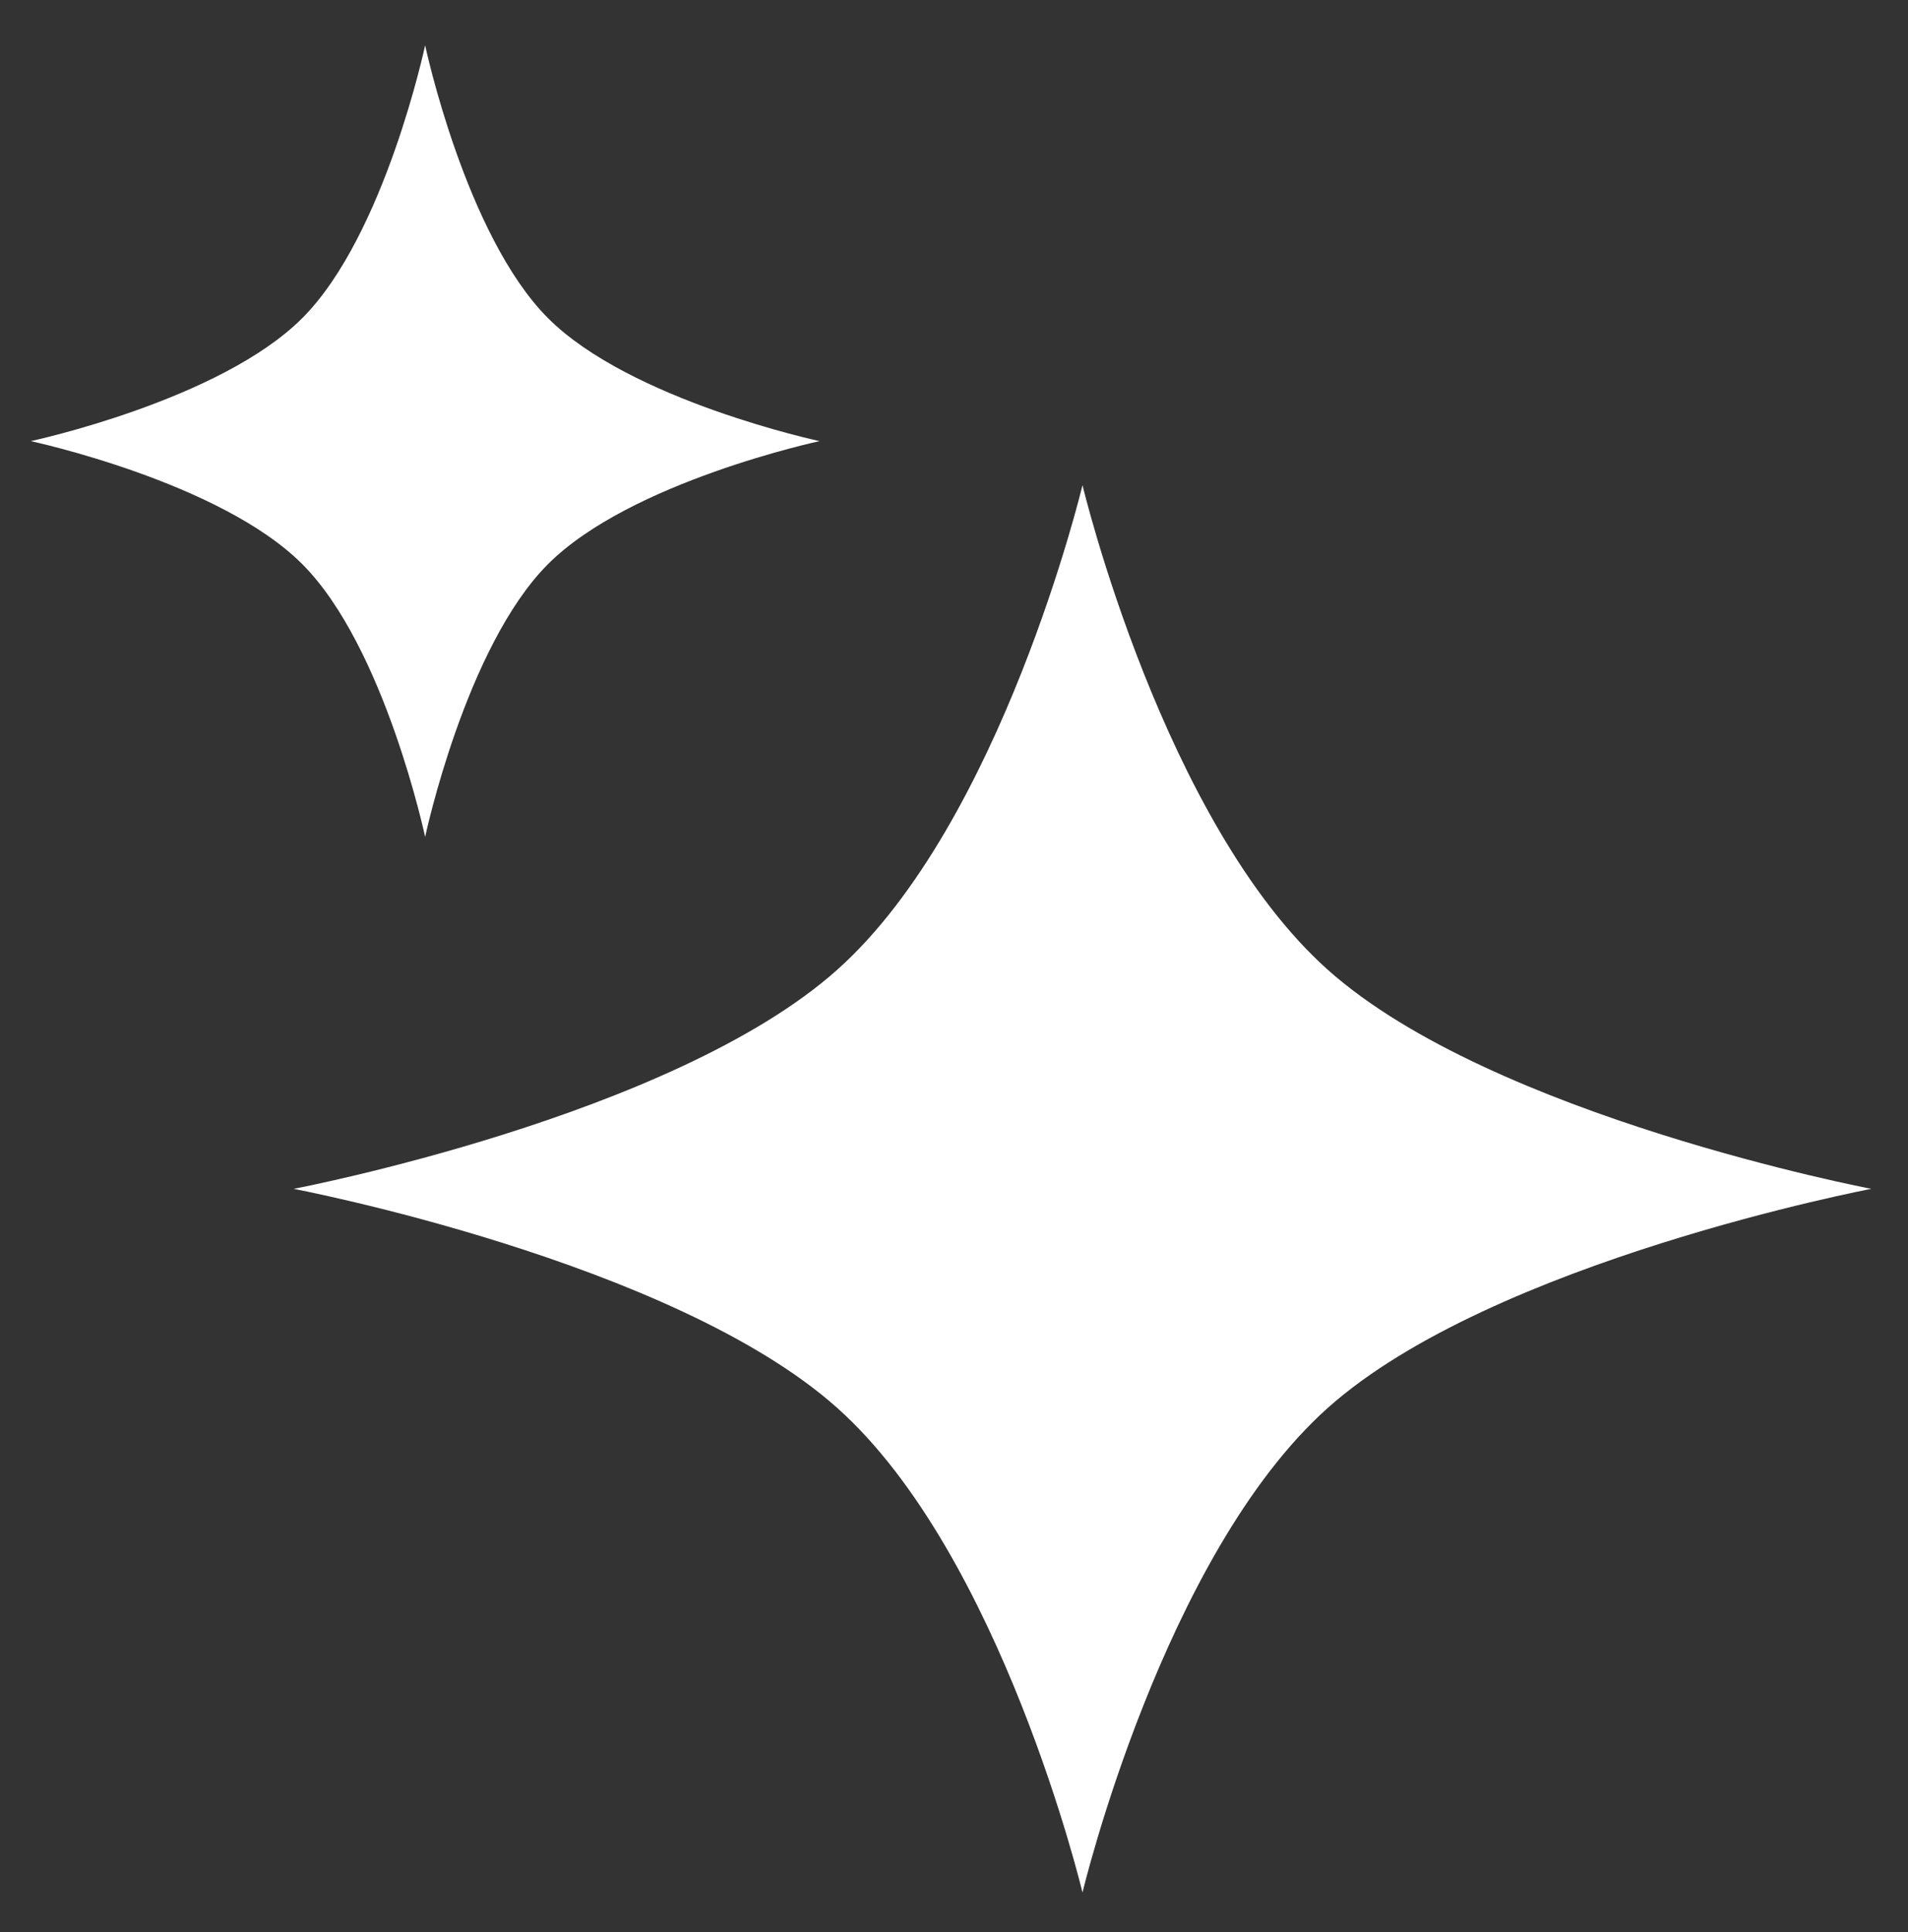
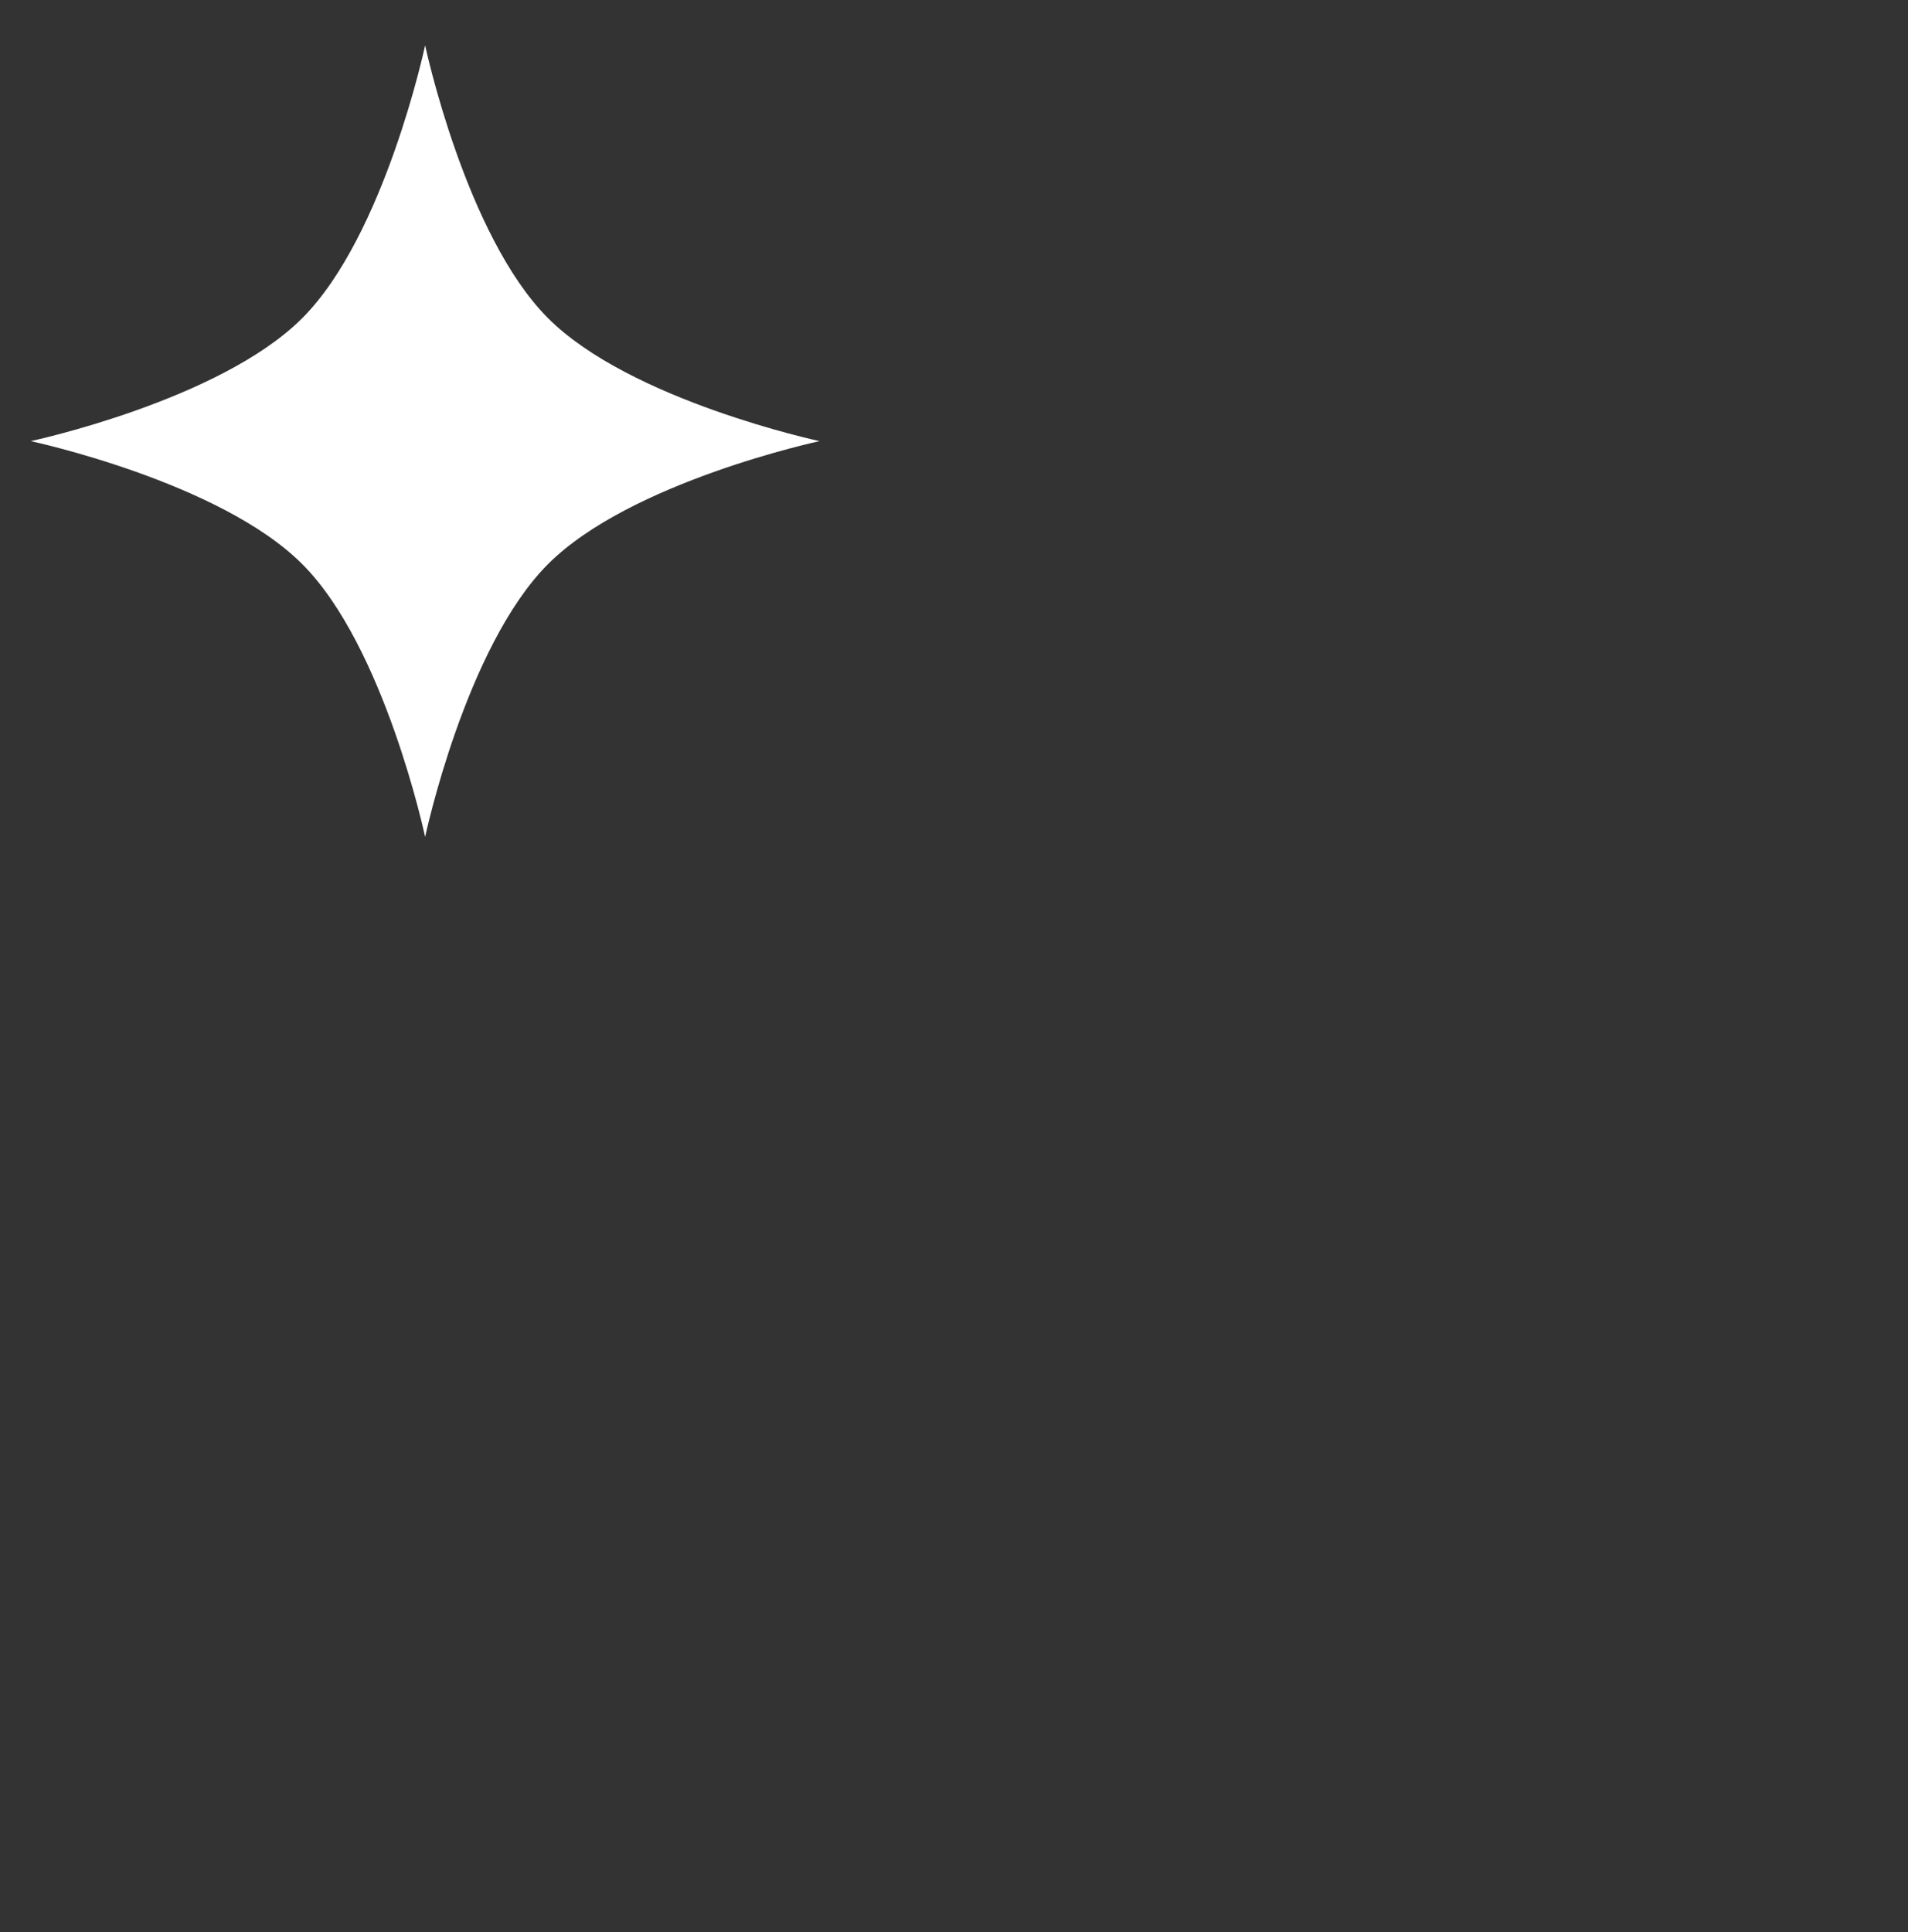
<svg xmlns="http://www.w3.org/2000/svg" width="159" height="161" viewBox="0 0 159 161" fill="none">
  <rect x="0" y="0" width="159" height="161" fill="#333333" stroke="none" />
  <path d="M35.428 3.775C35.428 3.775 38.794 19.61 45.654 26.494C52.514 33.377 68.296 36.754 68.296 36.754C68.296 36.754 52.514 40.131 45.654 47.015C38.794 53.898 35.428 69.733 35.428 69.733C35.428 69.733 32.063 53.898 25.202 47.015C18.342 40.131 2.561 36.754 2.561 36.754C2.561 36.754 18.342 33.377 25.202 26.494C32.063 19.61 35.428 3.775 35.428 3.775Z" fill="white" />
-   <path d="M90.208 40.424C90.208 40.424 96.939 68.574 110.66 80.811C124.381 93.049 155.944 99.053 155.944 99.053C155.944 99.053 124.381 105.056 110.66 117.294C96.939 129.531 90.208 157.681 90.208 157.681C90.208 157.681 83.477 129.531 69.756 117.294C56.035 105.056 24.473 99.053 24.473 99.053C24.473 99.053 56.035 93.049 69.756 80.811C83.477 68.574 90.208 40.424 90.208 40.424Z" fill="white" />
</svg>